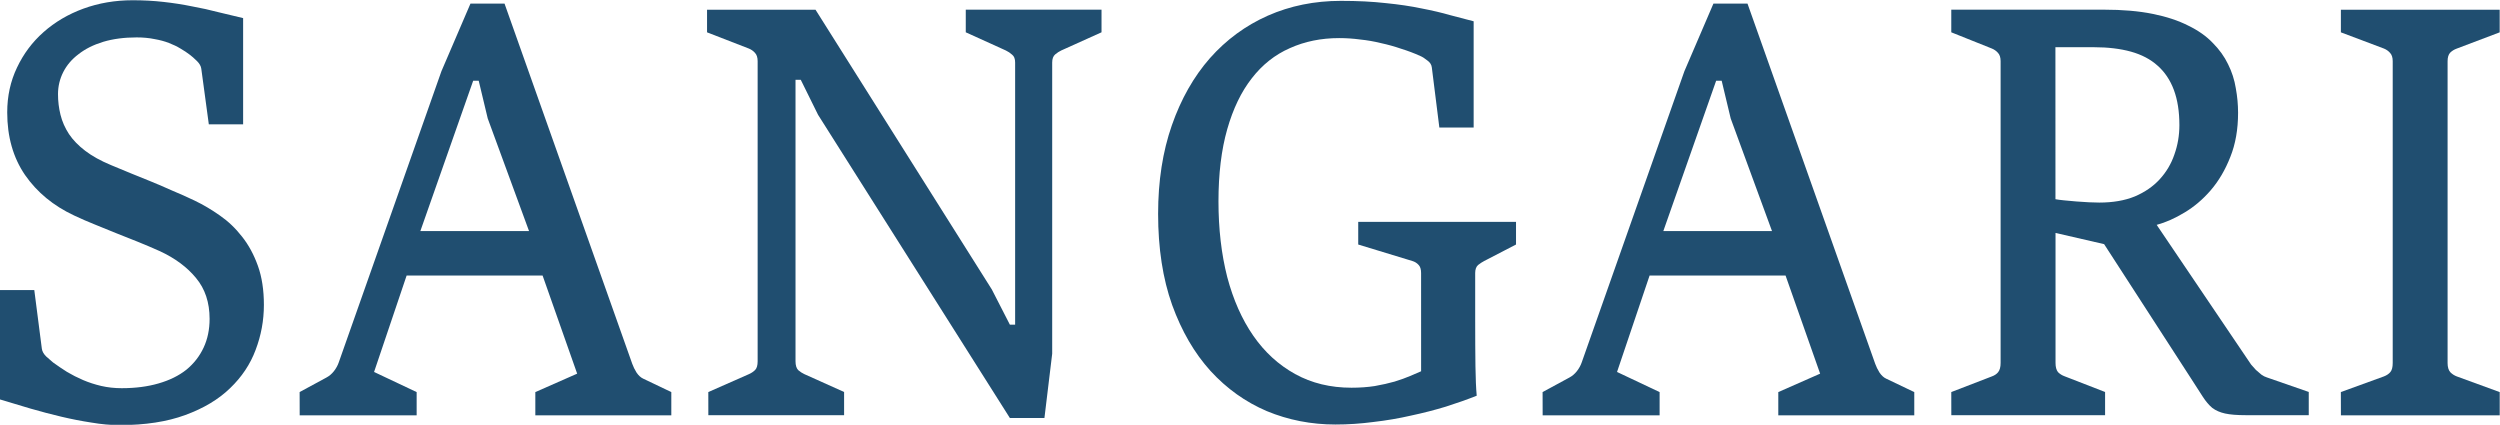
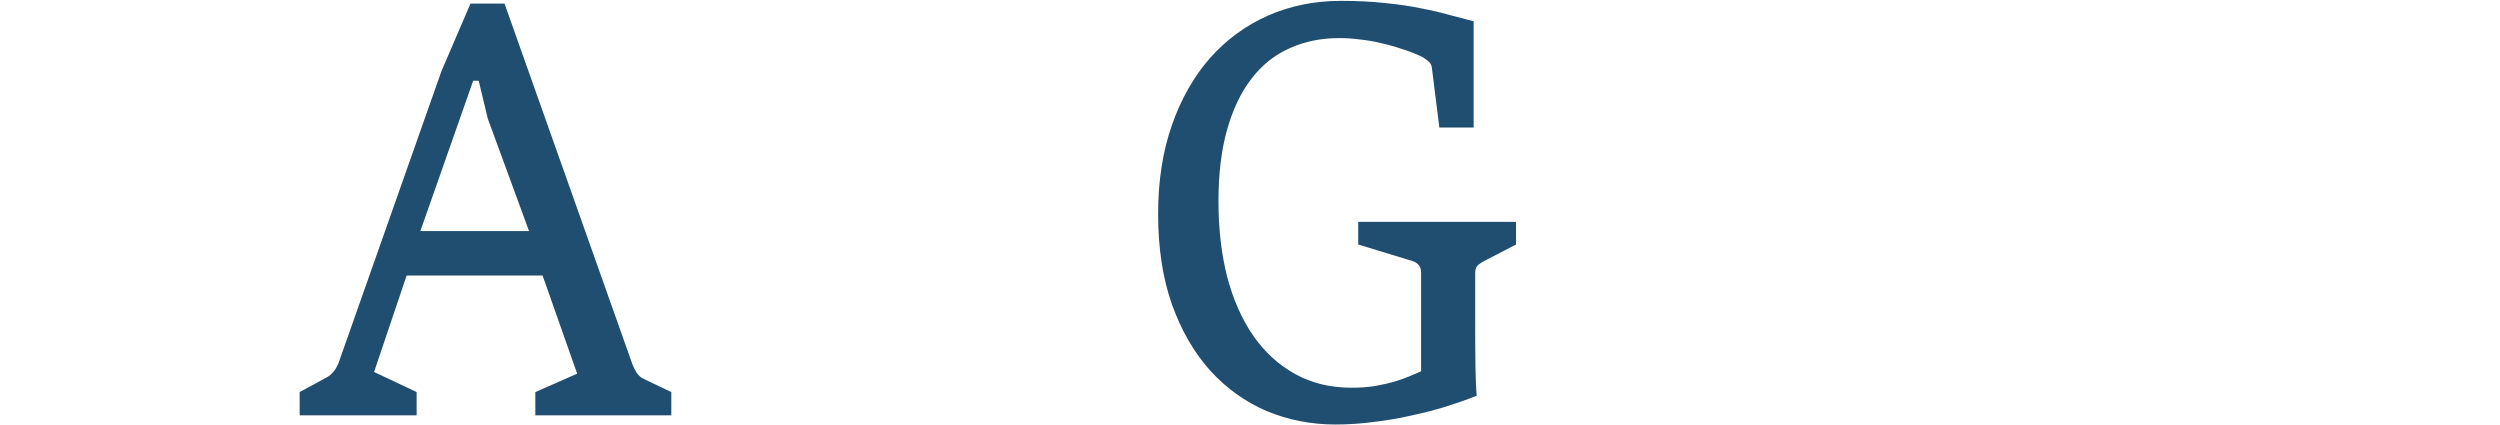
<svg xmlns="http://www.w3.org/2000/svg" xmlns:ns1="http://sodipodi.sourceforge.net/DTD/sodipodi-0.dtd" xmlns:ns2="http://www.inkscape.org/namespaces/inkscape" width="372.842mm" height="63.353mm" viewBox="0 0 372.842 63.353" version="1.1" id="svg1" xml:space="preserve" ns1:docname="logo_sangari_simplified.svg" ns2:version="1.4.2 (f4327f4, 2025-05-13)">
  <ns1:namedview id="namedview1" pagecolor="#ffffff" bordercolor="#000000" borderopacity="0.25" ns2:showpageshadow="2" ns2:pageopacity="0.0" ns2:pagecheckerboard="0" ns2:deskcolor="#d1d1d1" ns2:document-units="mm" ns2:zoom="0.37905794" ns2:cx="1180.5583" ns2:cy="-9.2334169" ns2:window-width="1920" ns2:window-height="1111" ns2:window-x="-9" ns2:window-y="-9" ns2:window-maximized="1" ns2:current-layer="g904" />
  <defs id="defs1" />
  <g ns2:label="Layer 1" ns2:groupmode="layer" id="layer1" transform="translate(-84.777,-112.401)">
    <g id="g904" transform="translate(17.198,52.466)">
      <g id="text997" style="font-style:normal;font-variant:normal;font-weight:bold;font-stretch:normal;font-size:16.978px;line-height:1.25;font-family:Ancillary;-inkscape-font-specification:'Ancillary Bold';letter-spacing:0px;word-spacing:0px;display:inline;fill:#204e70;fill-opacity:1;stroke:none;stroke-width:0.424" transform="matrix(4.84,0,0,5.401,-1010.93,-1298.169)" aria-label="SANGARI">
-         <path ns2:connector-curvature="0" id="path1474" style="font-style:normal;font-variant:normal;font-weight:normal;font-stretch:normal;font-family:'Sitka Small';-inkscape-font-specification:'Sitka Small';fill:#204e70;fill-opacity:1;stroke-width:0.424" d="m 222.824,259.464 h 1.065 l 0.232,1.613 q 0.015,0.116 0.139,0.224 0.123,0.1 0.208,0.162 0.201,0.131 0.432,0.262 0.232,0.123 0.494,0.224 0.262,0.1 0.556,0.162 0.301,0.062 0.633,0.062 0.633,0 1.134,-0.131 0.509,-0.131 0.857,-0.378 0.347,-0.255 0.532,-0.61 0.185,-0.355 0.185,-0.795 0,-0.679 -0.417,-1.127 -0.409,-0.448 -1.111,-0.741 -0.347,-0.139 -0.687,-0.262 -0.34,-0.123 -0.671,-0.239 -0.332,-0.123 -0.656,-0.239 -0.324,-0.116 -0.633,-0.247 -0.957,-0.401 -1.513,-1.119 -0.548,-0.718 -0.548,-1.729 0,-0.671 0.301,-1.235 0.301,-0.571 0.818,-0.98 0.525,-0.417 1.227,-0.648 0.71,-0.232 1.52,-0.232 0.494,0 0.949,0.046 0.463,0.046 0.88,0.123 0.424,0.069 0.818,0.162 0.394,0.085 0.756,0.162 v 2.933 h -1.057 l -0.232,-1.536 q -0.015,-0.108 -0.139,-0.216 -0.123,-0.108 -0.216,-0.17 -0.123,-0.085 -0.286,-0.17 -0.154,-0.085 -0.355,-0.154 -0.201,-0.07 -0.448,-0.108 -0.247,-0.046 -0.548,-0.046 -0.579,0 -1.034,0.123 -0.448,0.123 -0.756,0.34 -0.309,0.208 -0.471,0.494 -0.162,0.286 -0.162,0.61 0,0.293 0.077,0.571 0.077,0.278 0.262,0.532 0.185,0.247 0.502,0.463 0.316,0.216 0.795,0.394 0.316,0.116 0.625,0.232 0.309,0.108 0.617,0.224 0.316,0.116 0.641,0.247 0.332,0.123 0.695,0.278 0.394,0.17 0.772,0.409 0.386,0.239 0.687,0.587 0.301,0.34 0.486,0.803 0.185,0.463 0.185,1.08 0,0.641 -0.255,1.242 -0.247,0.594 -0.787,1.057 -0.532,0.463 -1.381,0.741 -0.841,0.278 -2.022,0.278 -0.417,0 -0.872,-0.07 -0.455,-0.062 -0.926,-0.162 -0.471,-0.1 -0.949,-0.224 -0.478,-0.131 -0.949,-0.255 z" />
        <path ns2:connector-curvature="0" id="path1476" style="font-style:normal;font-variant:normal;font-weight:normal;font-stretch:normal;font-family:'Sitka Small';-inkscape-font-specification:'Sitka Small';fill:#204e70;fill-opacity:1;stroke-width:0.424" d="m 232.065,262.28 0.826,-0.401 q 0.131,-0.062 0.232,-0.177 0.1,-0.116 0.147,-0.239 l 3.164,-8.041 0.895,-1.868 h 1.05 l 3.936,9.948 q 0.046,0.116 0.131,0.239 0.093,0.123 0.208,0.17 l 0.864,0.37 v 0.641 h -4.19 v -0.641 l 1.289,-0.509 -1.065,-2.709 h -4.19 l -1.003,2.662 1.312,0.556 v 0.641 h -3.604 z m 7.069,-4.445 -1.273,-3.11 -0.278,-1.042 H 237.413 l -1.628,4.152 z" />
-         <path ns2:connector-curvature="0" id="path1478" style="font-style:normal;font-variant:normal;font-weight:normal;font-stretch:normal;font-family:'Sitka Small';-inkscape-font-specification:'Sitka Small';fill:#204e70;fill-opacity:1;stroke-width:0.424" d="m 244.658,262.28 1.25,-0.494 q 0.116,-0.046 0.193,-0.116 0.077,-0.07 0.077,-0.239 v -8.288 q 0,-0.154 -0.085,-0.232 -0.077,-0.077 -0.185,-0.116 l -1.289,-0.448 v -0.625 h 3.342 l 5.433,7.725 0.556,0.972 h 0.162 v -7.239 q 0,-0.154 -0.093,-0.216 -0.085,-0.07 -0.193,-0.116 l -1.235,-0.502 v -0.625 h 4.183 v 0.625 l -1.242,0.502 q -0.093,0.039 -0.185,0.108 -0.093,0.07 -0.093,0.224 v 8.041 l -0.239,1.775 h -1.065 l -5.911,-8.373 -0.532,-0.965 h -0.162 v 7.771 q 0,0.17 0.085,0.247 0.093,0.07 0.185,0.108 l 1.227,0.494 v 0.641 h -4.183 z" />
        <path ns2:connector-curvature="0" id="path1480" style="font-style:normal;font-variant:normal;font-weight:normal;font-stretch:normal;font-family:'Sitka Small';-inkscape-font-specification:'Sitka Small';fill:#204e70;fill-opacity:1;stroke-width:0.424" d="m 266.621,258.993 q 0,-0.154 -0.077,-0.224 -0.077,-0.077 -0.193,-0.108 l -1.667,-0.455 v -0.625 h 4.862 v 0.625 l -0.98,0.455 q -0.085,0.039 -0.185,0.108 -0.093,0.07 -0.093,0.224 v 1.289 q 0,0.764 0.008,1.281 0.008,0.517 0.039,0.818 -0.432,0.154 -0.949,0.301 -0.509,0.139 -1.073,0.247 -0.563,0.116 -1.158,0.177 -0.587,0.07 -1.173,0.07 -1.119,0 -2.115,-0.37 -0.988,-0.378 -1.736,-1.111 -0.741,-0.733 -1.181,-1.821 -0.432,-1.088 -0.432,-2.516 0,-1.358 0.424,-2.446 0.424,-1.088 1.173,-1.852 0.756,-0.764 1.783,-1.173 1.034,-0.409 2.253,-0.409 0.772,0 1.381,0.062 0.61,0.054 1.104,0.147 0.494,0.085 0.88,0.185 0.394,0.093 0.725,0.17 v 2.933 h -1.057 l -0.232,-1.659 q -0.015,-0.116 -0.139,-0.193 -0.116,-0.085 -0.216,-0.123 -0.286,-0.116 -0.594,-0.201 -0.301,-0.093 -0.617,-0.154 -0.316,-0.07 -0.641,-0.1 -0.324,-0.039 -0.648,-0.039 -0.833,0 -1.52,0.278 -0.687,0.27 -1.173,0.833 -0.486,0.556 -0.756,1.405 -0.27,0.849 -0.27,1.991 0,1.142 0.27,2.091 0.278,0.942 0.803,1.621 0.525,0.679 1.289,1.057 0.764,0.378 1.736,0.378 0.386,0 0.718,-0.046 0.34,-0.054 0.61,-0.123 0.278,-0.077 0.478,-0.154 0.208,-0.077 0.34,-0.131 z" />
-         <path ns2:connector-curvature="0" id="path1482" style="font-style:normal;font-variant:normal;font-weight:normal;font-stretch:normal;font-family:'Sitka Small';-inkscape-font-specification:'Sitka Small';fill:#204e70;fill-opacity:1;stroke-width:0.424" d="m 270.365,262.28 0.826,-0.401 q 0.131,-0.062 0.232,-0.177 0.1,-0.116 0.147,-0.239 l 3.164,-8.041 0.895,-1.868 h 1.05 l 3.936,9.948 q 0.046,0.116 0.131,0.239 0.093,0.123 0.208,0.17 l 0.864,0.37 v 0.641 h -4.19 v -0.641 l 1.289,-0.509 -1.065,-2.709 h -4.19 l -1.003,2.662 1.312,0.556 v 0.641 h -3.604 z m 7.069,-4.445 -1.273,-3.11 -0.278,-1.042 h -0.17 l -1.628,4.152 z" />
-         <path ns2:connector-curvature="0" id="path1484" style="font-style:normal;font-variant:normal;font-weight:normal;font-stretch:normal;font-family:'Sitka Small';-inkscape-font-specification:'Sitka Small';fill:#204e70;fill-opacity:1;stroke-width:0.424" d="m 282.958,262.28 1.25,-0.432 q 0.123,-0.039 0.193,-0.116 0.077,-0.085 0.077,-0.255 v -8.335 q 0,-0.154 -0.085,-0.232 -0.077,-0.077 -0.185,-0.116 l -1.25,-0.448 v -0.625 h 4.708 q 0.857,0 1.497,0.116 0.641,0.116 1.096,0.324 0.463,0.201 0.756,0.478 0.301,0.27 0.471,0.587 0.177,0.316 0.239,0.664 0.07,0.34 0.07,0.679 0,0.687 -0.239,1.219 -0.232,0.532 -0.602,0.918 -0.363,0.378 -0.81,0.617 -0.44,0.239 -0.857,0.34 l 2.817,3.735 q 0.031,0.046 0.093,0.123 0.069,0.07 0.147,0.147 0.085,0.07 0.17,0.131 0.085,0.054 0.17,0.077 l 1.289,0.401 v 0.641 h -1.945 q -0.401,0 -0.633,-0.046 -0.232,-0.046 -0.394,-0.154 -0.154,-0.116 -0.293,-0.309 -0.139,-0.193 -0.355,-0.494 l -2.686,-3.72 -1.497,-0.309 v 3.589 q 0,0.17 0.077,0.255 0.085,0.077 0.208,0.116 l 1.242,0.432 v 0.641 h -4.738 z m 3.21,-5.325 q 0.085,0.015 0.262,0.031 0.177,0.015 0.378,0.031 0.201,0.015 0.394,0.023 0.193,0.008 0.316,0.008 0.633,0 1.096,-0.17 0.463,-0.177 0.764,-0.471 0.309,-0.301 0.455,-0.687 0.154,-0.386 0.154,-0.81 0,-0.563 -0.17,-0.972 -0.17,-0.409 -0.502,-0.671 -0.324,-0.262 -0.818,-0.386 -0.494,-0.123 -1.142,-0.123 h -1.188 z" />
-         <path ns2:connector-curvature="0" id="path1486" style="font-style:normal;font-variant:normal;font-weight:normal;font-stretch:normal;font-family:'Sitka Small';-inkscape-font-specification:'Sitka Small';fill:#204e70;fill-opacity:1;stroke-width:0.424" d="m 294.962,262.28 1.327,-0.432 q 0.131,-0.046 0.201,-0.123 0.07,-0.077 0.07,-0.247 v -8.335 q 0,-0.154 -0.085,-0.232 -0.077,-0.077 -0.185,-0.116 l -1.327,-0.448 v -0.625 h 4.893 v 0.625 l -1.32,0.448 q -0.123,0.039 -0.208,0.116 -0.077,0.077 -0.077,0.232 v 8.335 q 0,0.17 0.085,0.255 0.085,0.077 0.201,0.116 l 1.32,0.432 v 0.641 h -4.893 z" />
      </g>
    </g>
  </g>
</svg>